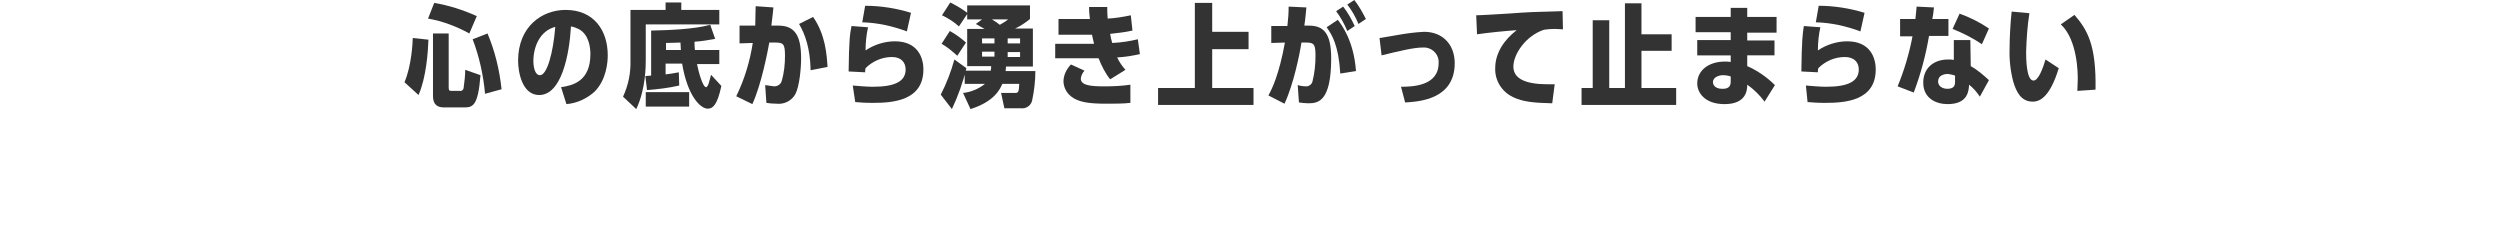
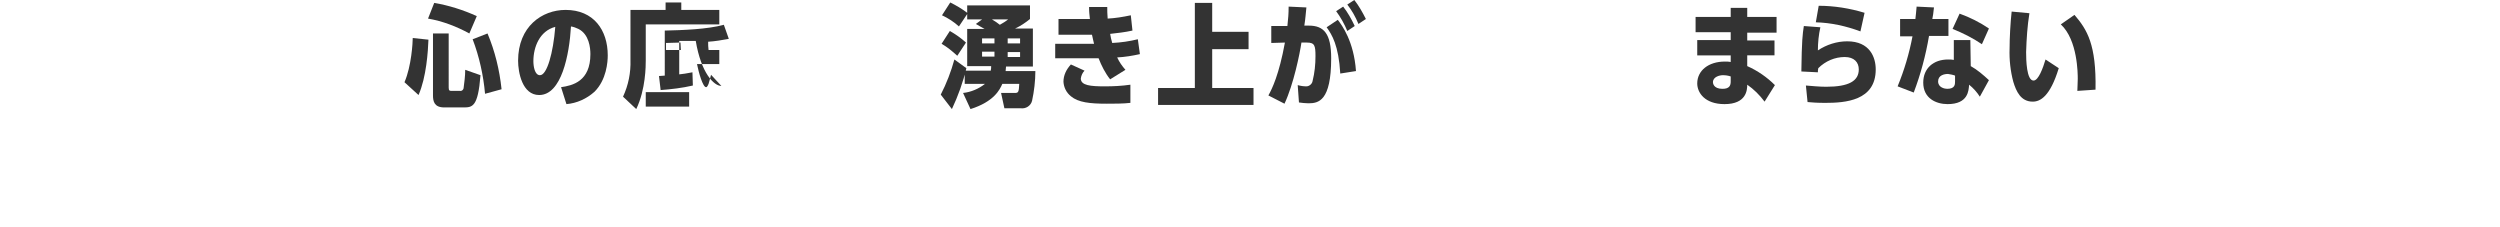
<svg xmlns="http://www.w3.org/2000/svg" version="1.1" id="レイヤー_1" x="0px" y="0px" viewBox="0 0 605.1 55" style="enable-background:new 0 0 605.1 55;" xml:space="preserve">
  <style type="text/css">
	.st0{fill:#333333;}
</style>
  <g>
    <g id="レイヤー_2_1_">
      <g id="レイヤー_1-2">
        <path class="st0" d="M97.9,19.9c1.7-3.9,2-9.7,2-10.7l3.8,0.4c-0.1,2.8-0.5,9.1-2.4,13.4L97.9,19.9z M113.6,8.1     c-3.1-1.7-6.5-3-10-3.6l1.5-3.8c3.5,0.6,7,1.7,10.3,3.2L113.6,8.1z M108.6,21.2c0,0.7,0.2,0.8,0.7,0.8h2c0.4,0.1,0.8-0.2,0.9-0.6     c0.2-1.5,0.4-3,0.4-4.5l3.7,1.3c-0.6,7.8-2,7.8-4.2,7.8h-4.6c-2.4,0-2.7-1.5-2.7-2.9v-15h3.8V21.2z M117.4,22.7     c-0.4-4.5-1.4-9-3-13.2l3.6-1.4c1.8,4.3,2.9,8.8,3.4,13.5L117.4,22.7z" />
        <path class="st0" d="M135.8,21.1c2.8-0.4,7.1-1.4,7.1-8c0-1.5-0.3-4.8-2.9-6.1c-0.6-0.3-1.2-0.5-1.8-0.6     c-0.4,6.9-2.3,16.6-7.7,16.6c-4.1,0-5.1-5.5-5.1-8.3c0-8.3,5.8-12.3,11.5-12.3c6.8,0,10.2,4.9,10.2,11c0,1.6-0.3,5.9-3.2,8.8     c-1.9,1.7-4.3,2.8-6.8,3L135.8,21.1z M129.1,14.8c0,1.2,0.3,3.4,1.6,3.4c1.7,0,3.2-5.4,3.7-11.7C130.6,7.5,129.1,11.4,129.1,14.8     z" />
-         <path class="st0" d="M174.1,2.4v3.5h-17.8v8.7c0,1.3,0,7-2.3,11.8l-3.2-3c1.3-2.8,1.9-5.8,1.8-8.9V2.4h8.5V0.6h3.8v1.8H174.1z      M174.1,12.1v3.4h-5.4c0.4,2,1.4,5.6,2.2,5.6c0.3,0,0.5-0.6,0.6-0.8c0.1-0.4,0.5-1.7,0.6-2.2l2.5,2.7c-1,4.7-2.1,5.5-3.3,5.5     c-1.8,0-4.9-3.1-6.2-10.9h-4V18c1-0.1,1.6-0.2,3.2-0.5l0.1,3.2c-2.6,0.6-5.2,0.9-7.8,1.1l-0.4-3.4l1.4-0.1V7.4     c4.3-0.1,10.3-0.3,14.3-1.4l1.2,3.4c-1.6,0.3-3.3,0.6-5,0.7c0,0.8,0,1.2,0.1,2L174.1,12.1z M166.8,22.3v3.5h-10.5v-3.5H166.8z      M161.2,12.1h3.6c0-0.3-0.1-1.5-0.1-1.8l-3.5,0.1C161.2,10.4,161.2,12.1,161.2,12.1z" />
-         <path class="st0" d="M187.2,1.8c-0.1,1.4-0.2,1.7-0.5,4.4h1.7c3.9,0,5.5,2.3,5.5,7.9c0,2.5-0.4,6.8-1.4,8.7     c-0.9,1.6-2.7,2.5-4.5,2.3c-1,0-1.8-0.1-2.5-0.2l-0.3-4.3c0.7,0.1,1.5,0.2,2.2,0.3c0.8,0,1.6-0.5,1.8-1.3c0.6-2,0.8-4.1,0.8-6.1     c0-2.9-0.4-3.2-2.4-3.2h-1.4c-0.4,2.2-1.9,10.1-4.1,14.9l-3.9-1.9c2-4.1,3.3-8.4,4-12.9l-3.2,0.1V6.2h3.8c0-2.3,0.1-3.1,0.1-4.7     L187.2,1.8z M196.2,17c-0.1-5.2-1.3-8.7-2.8-11.2l3.4-1.7c3,4.3,3.3,9.1,3.5,12.1L196.2,17z" />
-         <path class="st0" d="M206.4,20.7c1.4,0.1,3.2,0.3,4.9,0.3c5.5,0,7.9-1.4,7.9-4.2c0-1.7-1.1-3-3.3-3c-2.4,0-4.7,1-6.4,2.7     c-0.1,0.3-0.1,0.7-0.1,1l-4-0.2c0.1-7.6,0.3-9,0.7-11l4,0.3c-0.4,1.8-0.6,3.7-0.6,5.6c2.1-1.4,4.6-2.2,7.1-2.2     c5.5,0,6.9,3.9,6.9,6.8c0,7.6-7.4,8.1-12.2,8.1c-2,0-3.3-0.1-4.3-0.2L206.4,20.7z M219.5,7.6c-3.5-1.3-7.1-2.1-10.8-2.2l0.7-4     c3.8,0,7.5,0.6,11.1,1.7L219.5,7.6z" />
+         <path class="st0" d="M174.1,2.4v3.5h-17.8v8.7c0,1.3,0,7-2.3,11.8l-3.2-3c1.3-2.8,1.9-5.8,1.8-8.9V2.4h8.5V0.6h3.8v1.8H174.1z      M174.1,12.1v3.4h-5.4c0.4,2,1.4,5.6,2.2,5.6c0.3,0,0.5-0.6,0.6-0.8c0.1-0.4,0.5-1.7,0.6-2.2l2.5,2.7c-1.8,0-4.9-3.1-6.2-10.9h-4V18c1-0.1,1.6-0.2,3.2-0.5l0.1,3.2c-2.6,0.6-5.2,0.9-7.8,1.1l-0.4-3.4l1.4-0.1V7.4     c4.3-0.1,10.3-0.3,14.3-1.4l1.2,3.4c-1.6,0.3-3.3,0.6-5,0.7c0,0.8,0,1.2,0.1,2L174.1,12.1z M166.8,22.3v3.5h-10.5v-3.5H166.8z      M161.2,12.1h3.6c0-0.3-0.1-1.5-0.1-1.8l-3.5,0.1C161.2,10.4,161.2,12.1,161.2,12.1z" />
        <path class="st0" d="M227.7,22.9c1.4-2.7,2.5-5.6,3.3-8.5l2.9,2.1c-0.8,3.4-2,6.7-3.5,9.9L227.7,22.9z M231.7,13.5     c-1.2-1.1-2.4-2.1-3.8-2.9l2-3.1c1.4,0.8,2.7,1.7,3.9,2.8L231.7,13.5z M250.6,17.2c0,2.4-0.3,4.9-0.8,7.2c-0.3,1.2-1.5,2-2.8,1.8     h-3.9l-0.8-3.7h3.3c0.9,0,1-0.2,1.1-2.2h-4.1c-0.6,1.4-2,4.3-7.7,6.1l-1.8-3.9c1.9-0.2,3.8-1,5.3-2.2h-4.9v-3.2h6.3     c0.1-0.5,0.1-0.6,0.1-1.1h-5.8V7h4.2c-0.7-0.4-1.1-0.6-2.1-1.2l1.5-1.1h-3.6V3.4l-2,3c-1.2-1.1-2.6-2-4.1-2.7l2-3.1     c1.4,0.7,2.8,1.5,4.1,2.5V1.3h15.2v3.3c-1.1,0.9-2.3,1.7-3.6,2.3h4.3v9.2h-6.5c0,0.4-0.1,0.7-0.1,1.1L250.6,17.2z M240.7,9.3h-3     v1.2h3V9.3z M237.7,12.5v1.2h3v-1.2H237.7z M240.1,4.7c1,0.6,1.1,0.7,1.9,1.3c0.7-0.4,1.4-0.8,2-1.3H240.1z M246.9,10.6V9.3h-3     v1.2h3V10.6z M243.9,13.8h3v-1.2h-3V13.8z" />
        <path class="st0" d="M268,1.7c0,1,0,1.5,0.1,2.8c1.9-0.1,3.7-0.4,5.6-0.8l0.4,3.7c-1.8,0.4-3.6,0.6-5.4,0.8     c0.1,0.7,0.3,1.5,0.5,2.2c2.1-0.1,4.2-0.4,6.2-0.9l0.5,3.6c-1.8,0.4-3.6,0.7-5.5,0.8c0.5,1.1,1.2,2.1,2,3l-3.7,2.3     c-1.2-1.5-2.1-3.3-2.8-5.1h-10.5v-3.5h9.4c-0.2-0.7-0.2-1-0.5-2.2h-8.1V4.6h7.6c-0.1-1-0.2-1.6-0.2-2.9L268,1.7z M273.6,24.9     c-1.7,0.2-4,0.2-5.7,0.2c-4.1,0-6.9-0.3-8.7-1.8c-1.1-0.9-1.7-2.1-1.8-3.5c0-1.6,0.7-3,1.8-4.2l3.3,1.5c-0.5,0.5-0.8,1.2-0.9,1.9     c0,1.7,2.4,1.9,5.8,1.9c2.1,0,4.1-0.1,6.2-0.4V24.9z" />
        <path class="st0" d="M302.2,7.7v4.2h-8.8v9.4h10v4.1h-23.1v-4.1h8.9V0.7h4.2v7H302.2z" />
        <path class="st0" d="M316.2,1.8c-0.2,1.8-0.2,2.5-0.5,4.4h1.1c3.6,0,5.4,1.9,5.4,7.9c0,10.4-3.1,10.9-5.5,10.9     c-0.8,0-1.5-0.1-2.3-0.2l-0.3-4.2c0.7,0.2,1.4,0.3,2.1,0.3c0.7,0,1.4-0.6,1.5-1.3c0.5-2,0.7-4,0.7-6c0-2.6-0.2-3.3-2.1-3.3H315     c-0.4,2.7-1.9,10.1-4.1,14.8l-3.9-2c0.9-1.6,2.6-5.1,4-12.8l-3.3,0.1V6.3h3.9c0.2-1.9,0.3-2.9,0.3-4.7L316.2,1.8z M324.4,17.8     c-0.4-6.8-2-9.4-3.3-11.2l2.7-1.8c1,1.3,3.9,5.2,4.4,12.4L324.4,17.8z M326.1,7.5c-0.7-1.7-1.6-3.3-2.7-4.8l1.7-1.1     c1.1,1.4,2,3,2.8,4.7L326.1,7.5z M328.8,5.8c-0.7-1.7-1.6-3.3-2.7-4.7l1.7-1.1c1.1,1.4,2,3,2.8,4.6L328.8,5.8z" />
-         <path class="st0" d="M339.1,21c2.8,0,9.1-0.2,9.1-5.7c0.2-1.9-1.3-3.6-3.2-3.8c-0.2,0-0.4,0-0.6,0c-2.2,0-5.5,0.8-10,1.9     l-0.5-4.2c1.8-0.3,2-0.3,4.2-0.7c2.2-0.4,4.4-0.7,6.6-0.8c4.5,0,7.4,3.1,7.4,7.6c0,8.9-8.9,9.3-12,9.5L339.1,21z" />
-         <path class="st0" d="M375.7,25c-4.2-0.1-7-0.3-9.5-1.5c-2.7-1.3-4.4-4-4.3-7c0-3.7,2.2-6.9,5.2-9.2c-2.8,0.2-6.9,0.6-9.6,1     l-0.2-4.6c1.1,0,5.8-0.3,7.6-0.4c5.5-0.4,5.9-0.4,13.3-0.6l0.1,4.4c-0.5,0-1.2-0.1-2.2-0.1c-0.8,0-1.6,0.1-2.4,0.2     c-4.5,1.5-7.4,6-7.4,8.9s2.8,4.3,8.4,4.3h1.6L375.7,25z" />
-         <path class="st0" d="M404.6,8.2v4.1h-7.3v9h8.4v4.1h-22.9v-4.1h2.7V4.9h4v16.4h3.8V0.8h4v7.5h7.3V8.2z" />
        <path class="st0" d="M430,4.1v3.8h-7.1v1.9h6.6v3.6h-6.6V16c2.5,1.1,4.8,2.7,6.7,4.6l-2.5,4c-1.2-1.6-2.6-3-4.2-4.1     c0,1.3-0.2,4.7-5.5,4.7c-4.8,0-6.6-2.8-6.6-5c0-3.1,2.7-5.3,6.7-5.3c0.5,0,0.9,0,1.4,0.1v-1.6h-8.1V9.7h8.1V7.8h-8.5V4.1h8.5V1.9     h4v2.2H430z M418.9,18.5c-0.6-0.2-1.2-0.3-1.9-0.3c-0.8,0-2.4,0.4-2.4,1.7c0,0.2,0.1,1.6,2.3,1.6c1.7,0,2-0.8,2-1.8V18.5z" />
        <path class="st0" d="M437.1,20.7c1.4,0.1,3.2,0.3,4.9,0.3c5.5,0,7.9-1.4,7.9-4.2c0-1.7-1.1-3-3.4-3c-2.4,0-4.7,1-6.4,2.7     c-0.1,0.3-0.1,0.7-0.1,1l-4-0.2c0.1-7.6,0.3-9,0.6-11l4,0.3c-0.4,1.8-0.6,3.7-0.6,5.6c2.1-1.4,4.6-2.2,7.1-2.2     c5.5,0,6.9,3.9,6.9,6.8c0,7.6-7.4,8.1-12.2,8.1c-2,0-3.3-0.1-4.3-0.2L437.1,20.7z M450.3,7.6c-3.5-1.3-7.1-2.1-10.8-2.2l0.7-4     c3.7,0,7.5,0.6,11.1,1.7L450.3,7.6z" />
        <path class="st0" d="M471.6,4.6v4.1h-4.7c-0.8,4.7-2,9.2-3.7,13.7l-3.9-1.5c1.6-3.9,2.8-7.9,3.6-12.1h-3V4.6h3.7     c0.1-1.1,0.2-1.6,0.3-3l4.2,0.2c-0.2,1.6-0.2,1.9-0.4,2.8H471.6z M479.2,23.4c-0.7-1.1-1.6-2.1-2.6-2.9c-0.1,1.4-0.2,4.7-5.2,4.7     c-2.8,0-5.9-1.4-5.9-5.2c0-3.5,2.5-5.6,6-5.6c0.5,0,1,0,1.4,0.1l0-4.8h4L477,16c1.6,0.9,3,2.1,4.4,3.4L479.2,23.4z M473.2,18.3     c-0.5-0.2-1.1-0.3-1.7-0.4c-0.9,0-2.4,0.3-2.4,1.8s1.6,1.8,2.2,1.8c1.9,0,1.9-1.1,1.9-1.8V18.3z M479.7,10.7     c-2.2-1.5-4.6-2.7-7.1-3.7l1.7-3.7c2.5,0.9,4.9,2.1,7.1,3.6L479.7,10.7z" />
        <path class="st0" d="M498.3,16.5c-2.1,6.9-4.5,8.1-6.3,8.1c-2.9,0-4-2.5-4.7-4.8c-0.7-2.6-1-5.4-0.9-8.1c0-2.5,0.2-6.2,0.5-8.9     l4.3,0.4c-0.5,3.1-0.7,6.2-0.8,9.4c0,1.9,0.1,6.9,1.8,6.9c1.2,0,2.3-3.1,2.9-5.1L498.3,16.5z M502.8,22c0-0.8,0.1-1.7,0.1-2.9     s0-9.4-4.1-13.2l3.3-2.3c3.1,3.6,5.3,7.2,5.1,18.1L502.8,22z" />
      </g>
    </g>
  </g>
</svg>